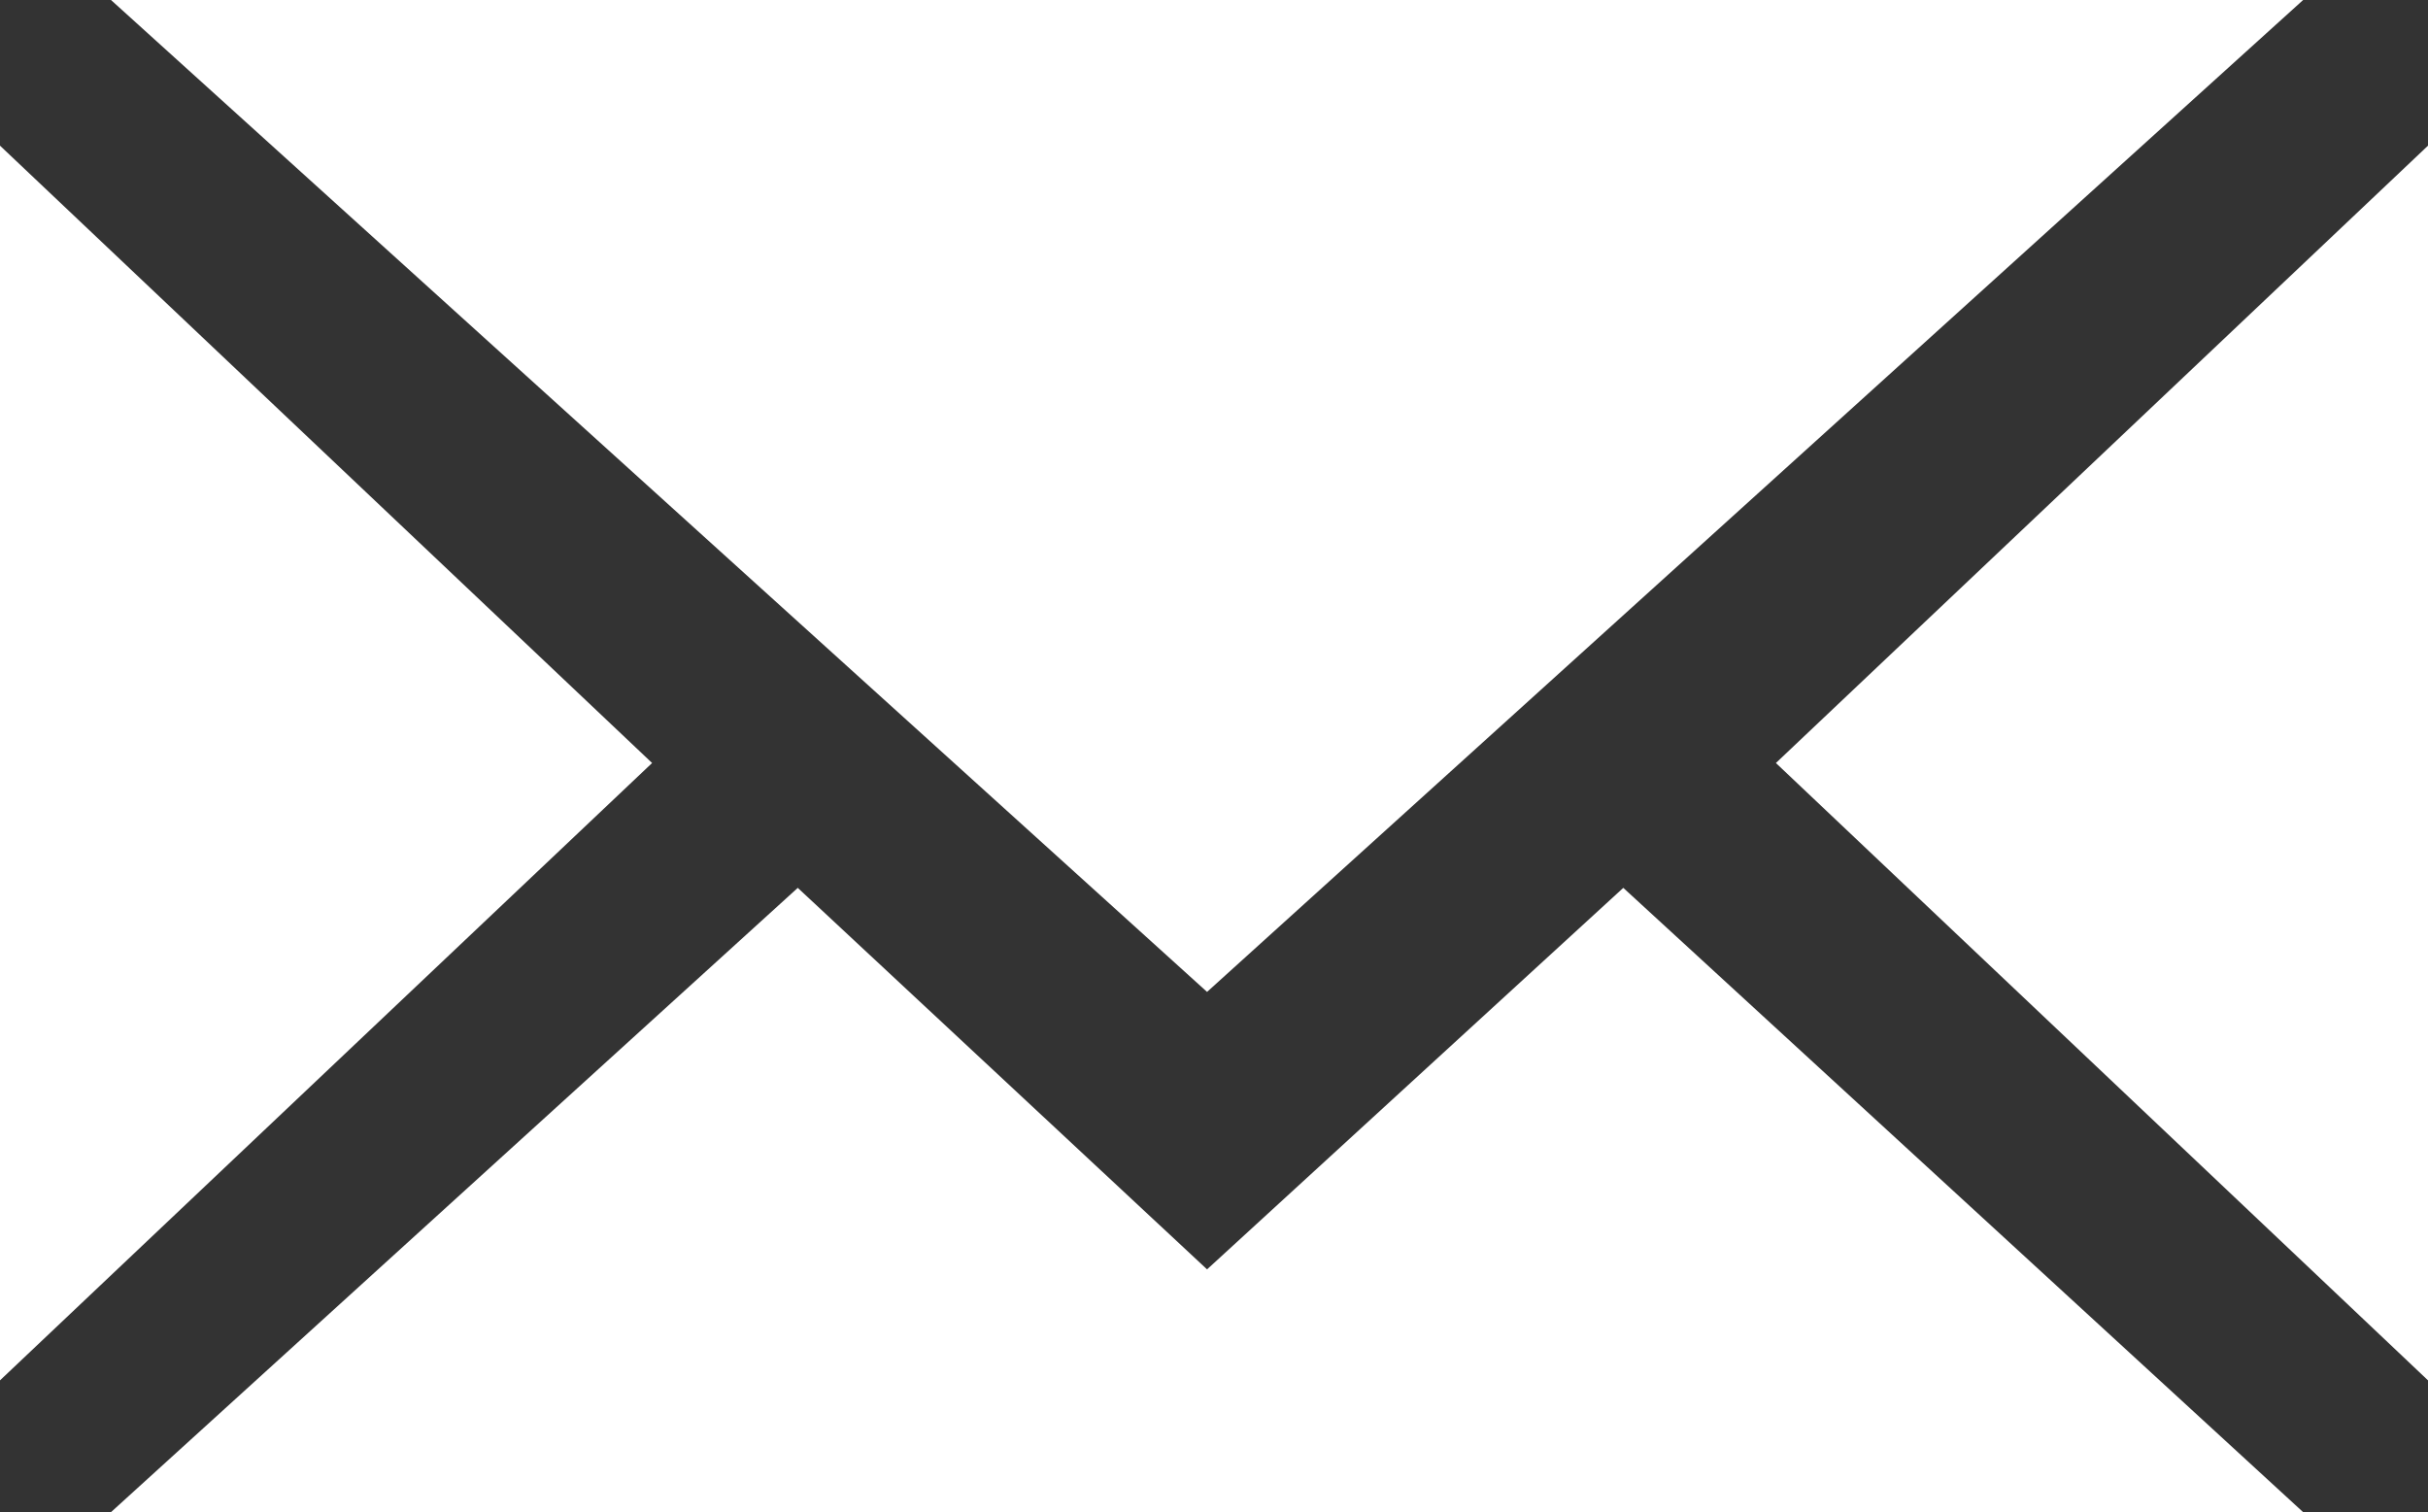
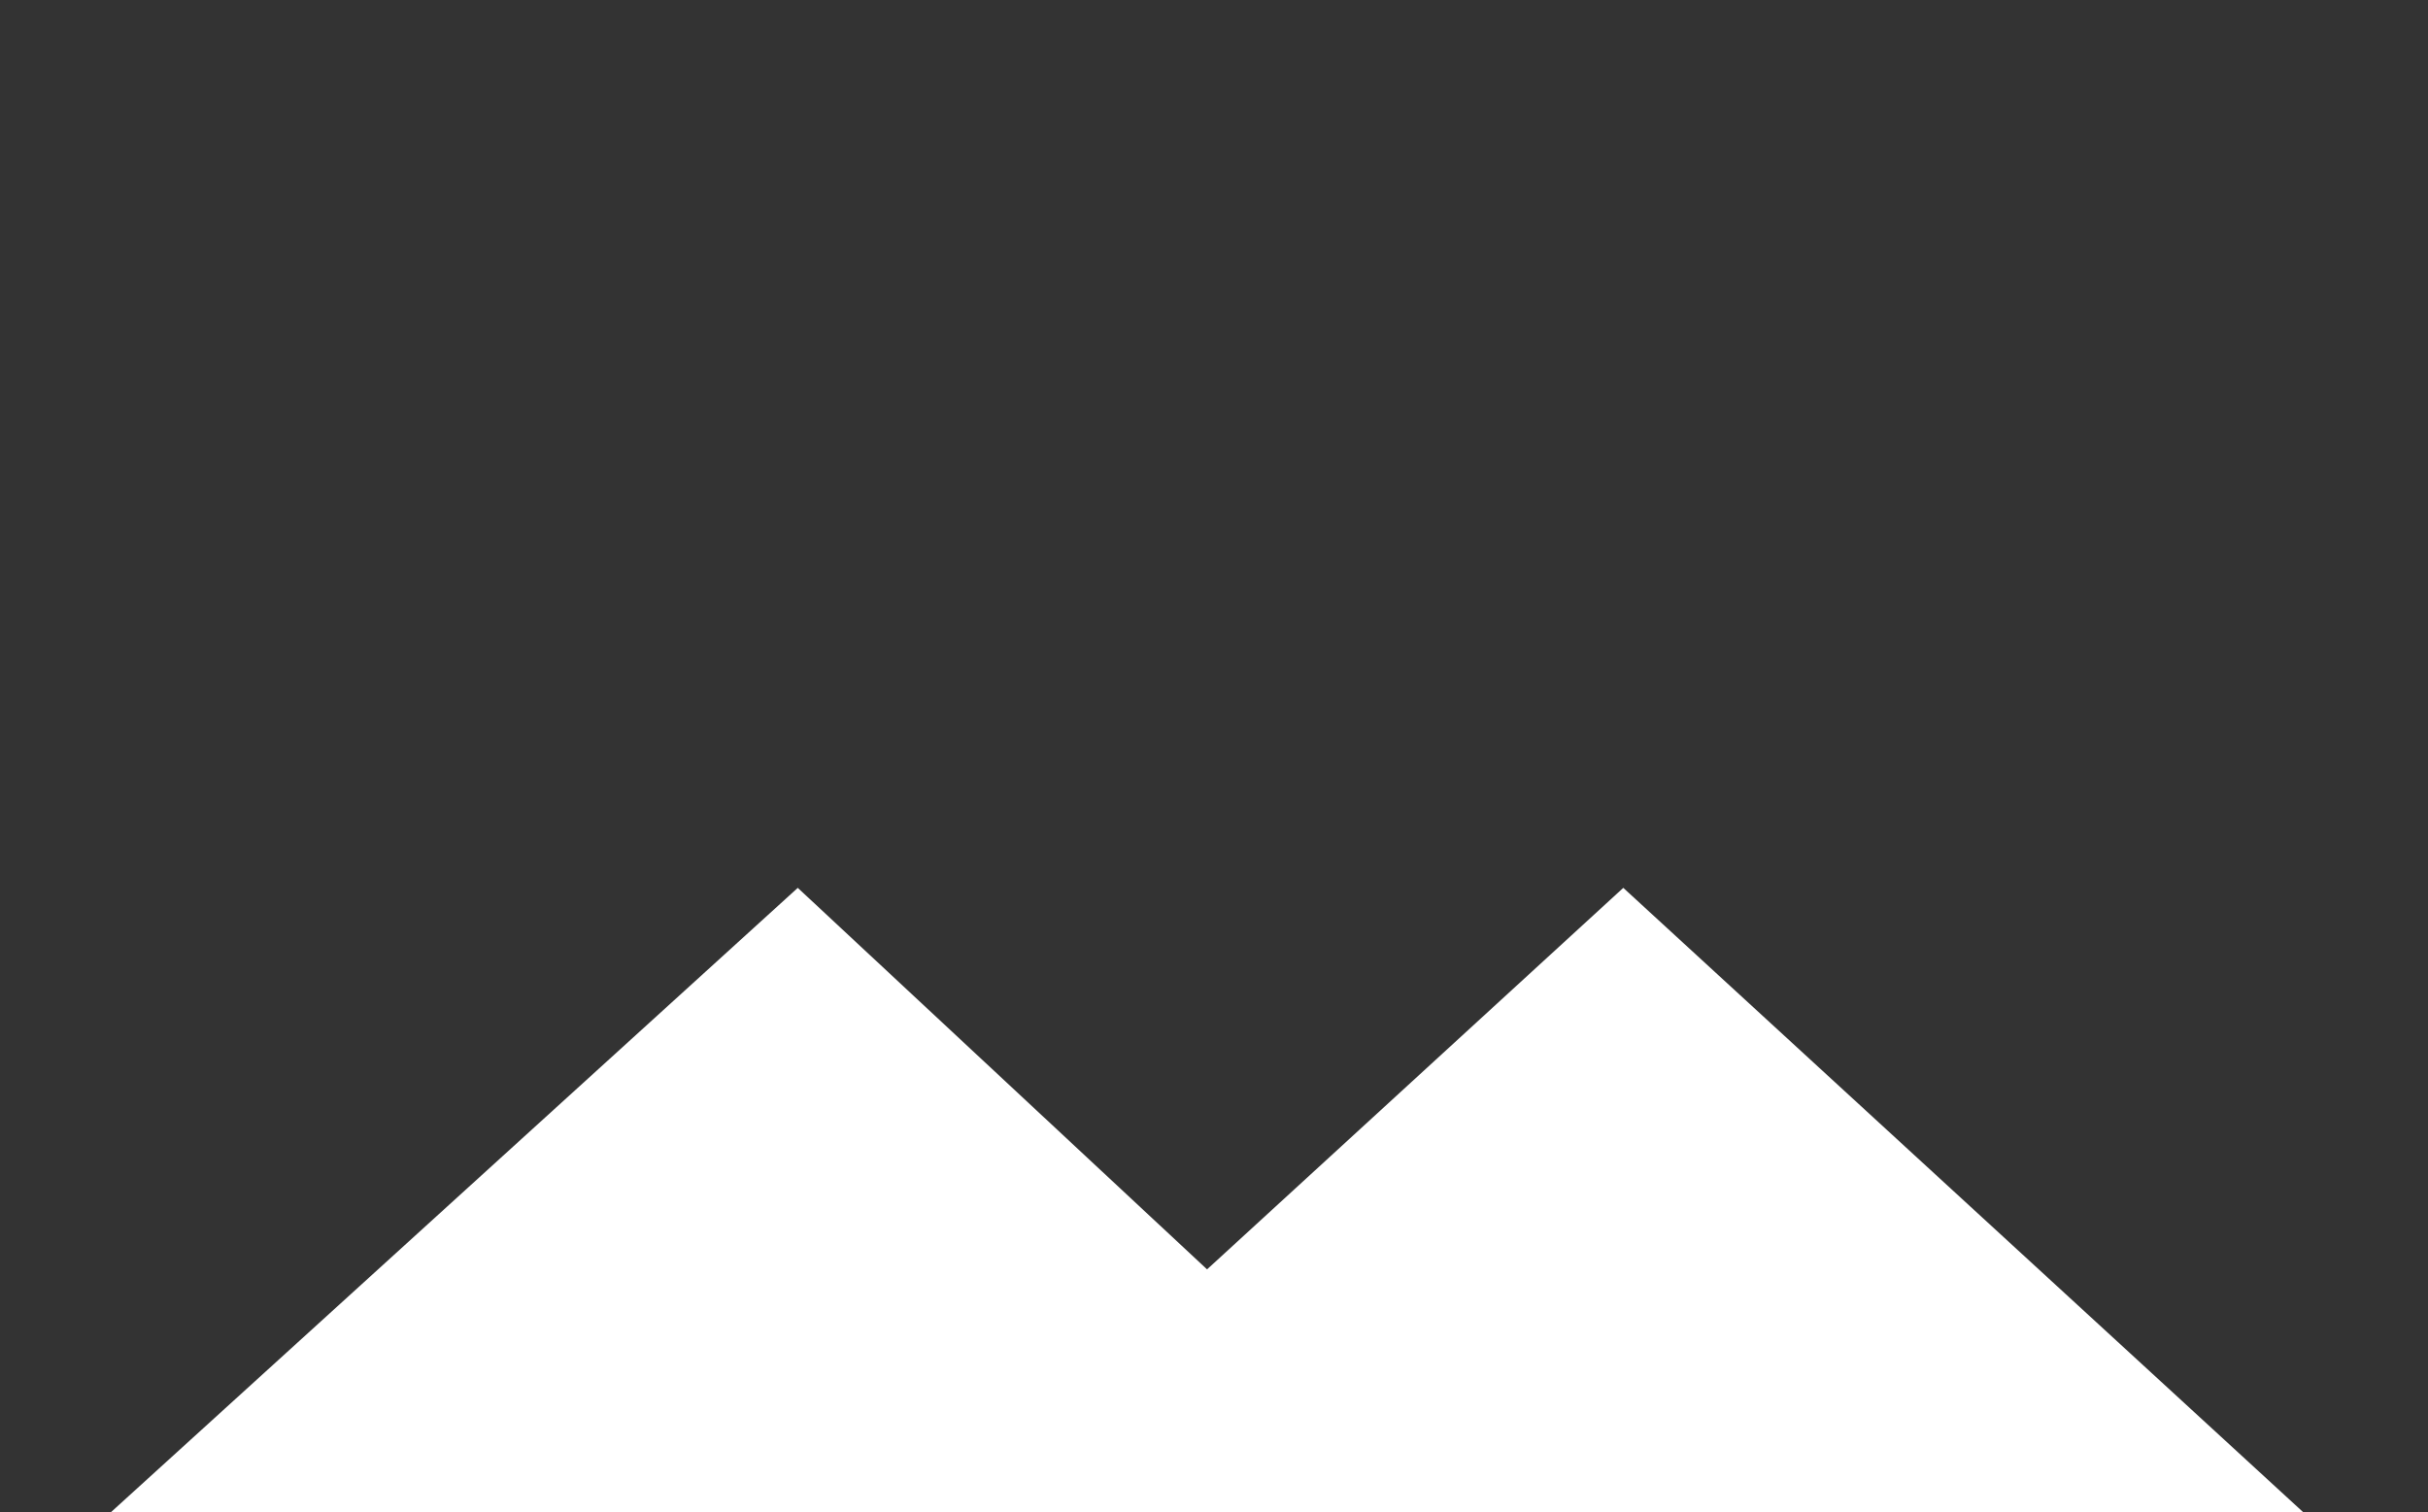
<svg xmlns="http://www.w3.org/2000/svg" version="1.1" id="レイヤー_1" x="0px" y="0px" viewBox="0 0 35 21.8" style="enable-background:new 0 0 35 21.8;" xml:space="preserve">
  <rect x="0" y="0" width="35" height="21.8" fill="#333333" stroke="none" />
  <style type="text/css">
	.st0{fill-rule:evenodd;clip-rule:evenodd;fill:#FFFFFF;}
</style>
  <g>
-     <polygon class="st0" points="0,2.1 9.4,11 0,19.9  " />
-     <polygon class="st0" points="35,19.9 25.6,11 35,2.1  " />
-     <polygon class="st0" points="33.2,0 17.4,14.3 1.6,0  " />
    <polygon class="st0" points="1.6,21.8 11.5,12.8 17.4,18.3 23.4,12.8 33.2,21.8  " />
  </g>
</svg>